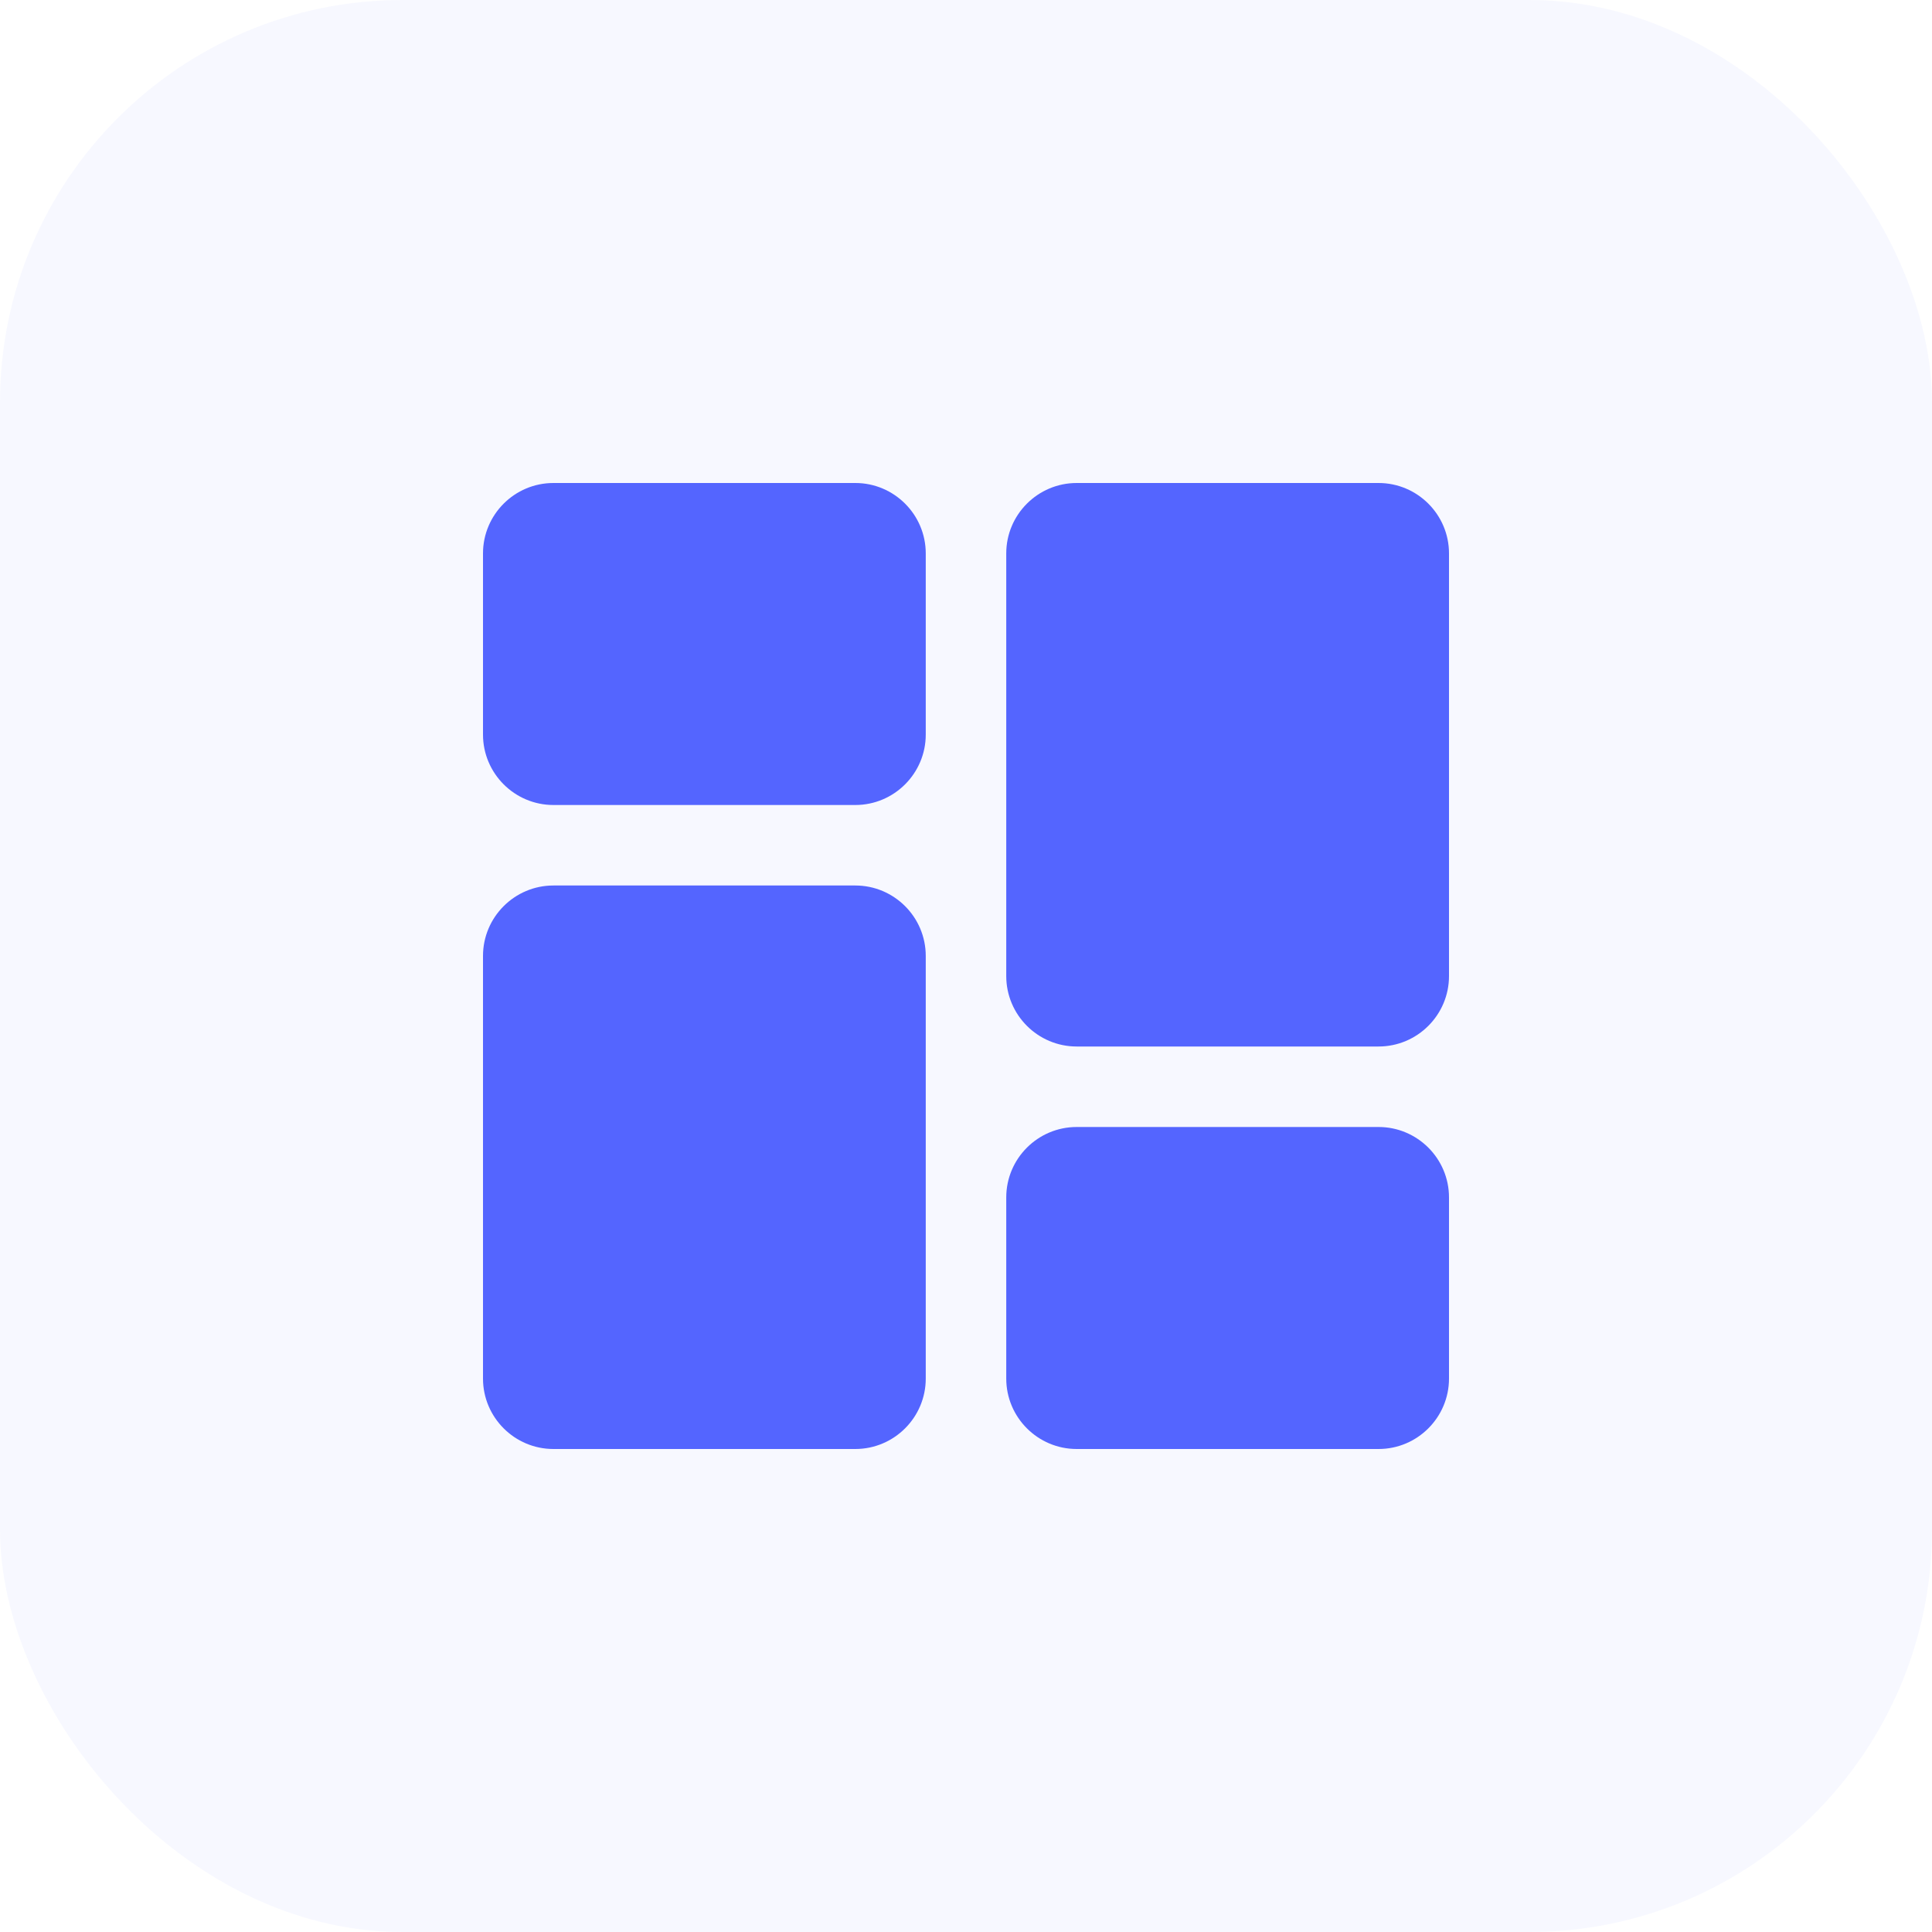
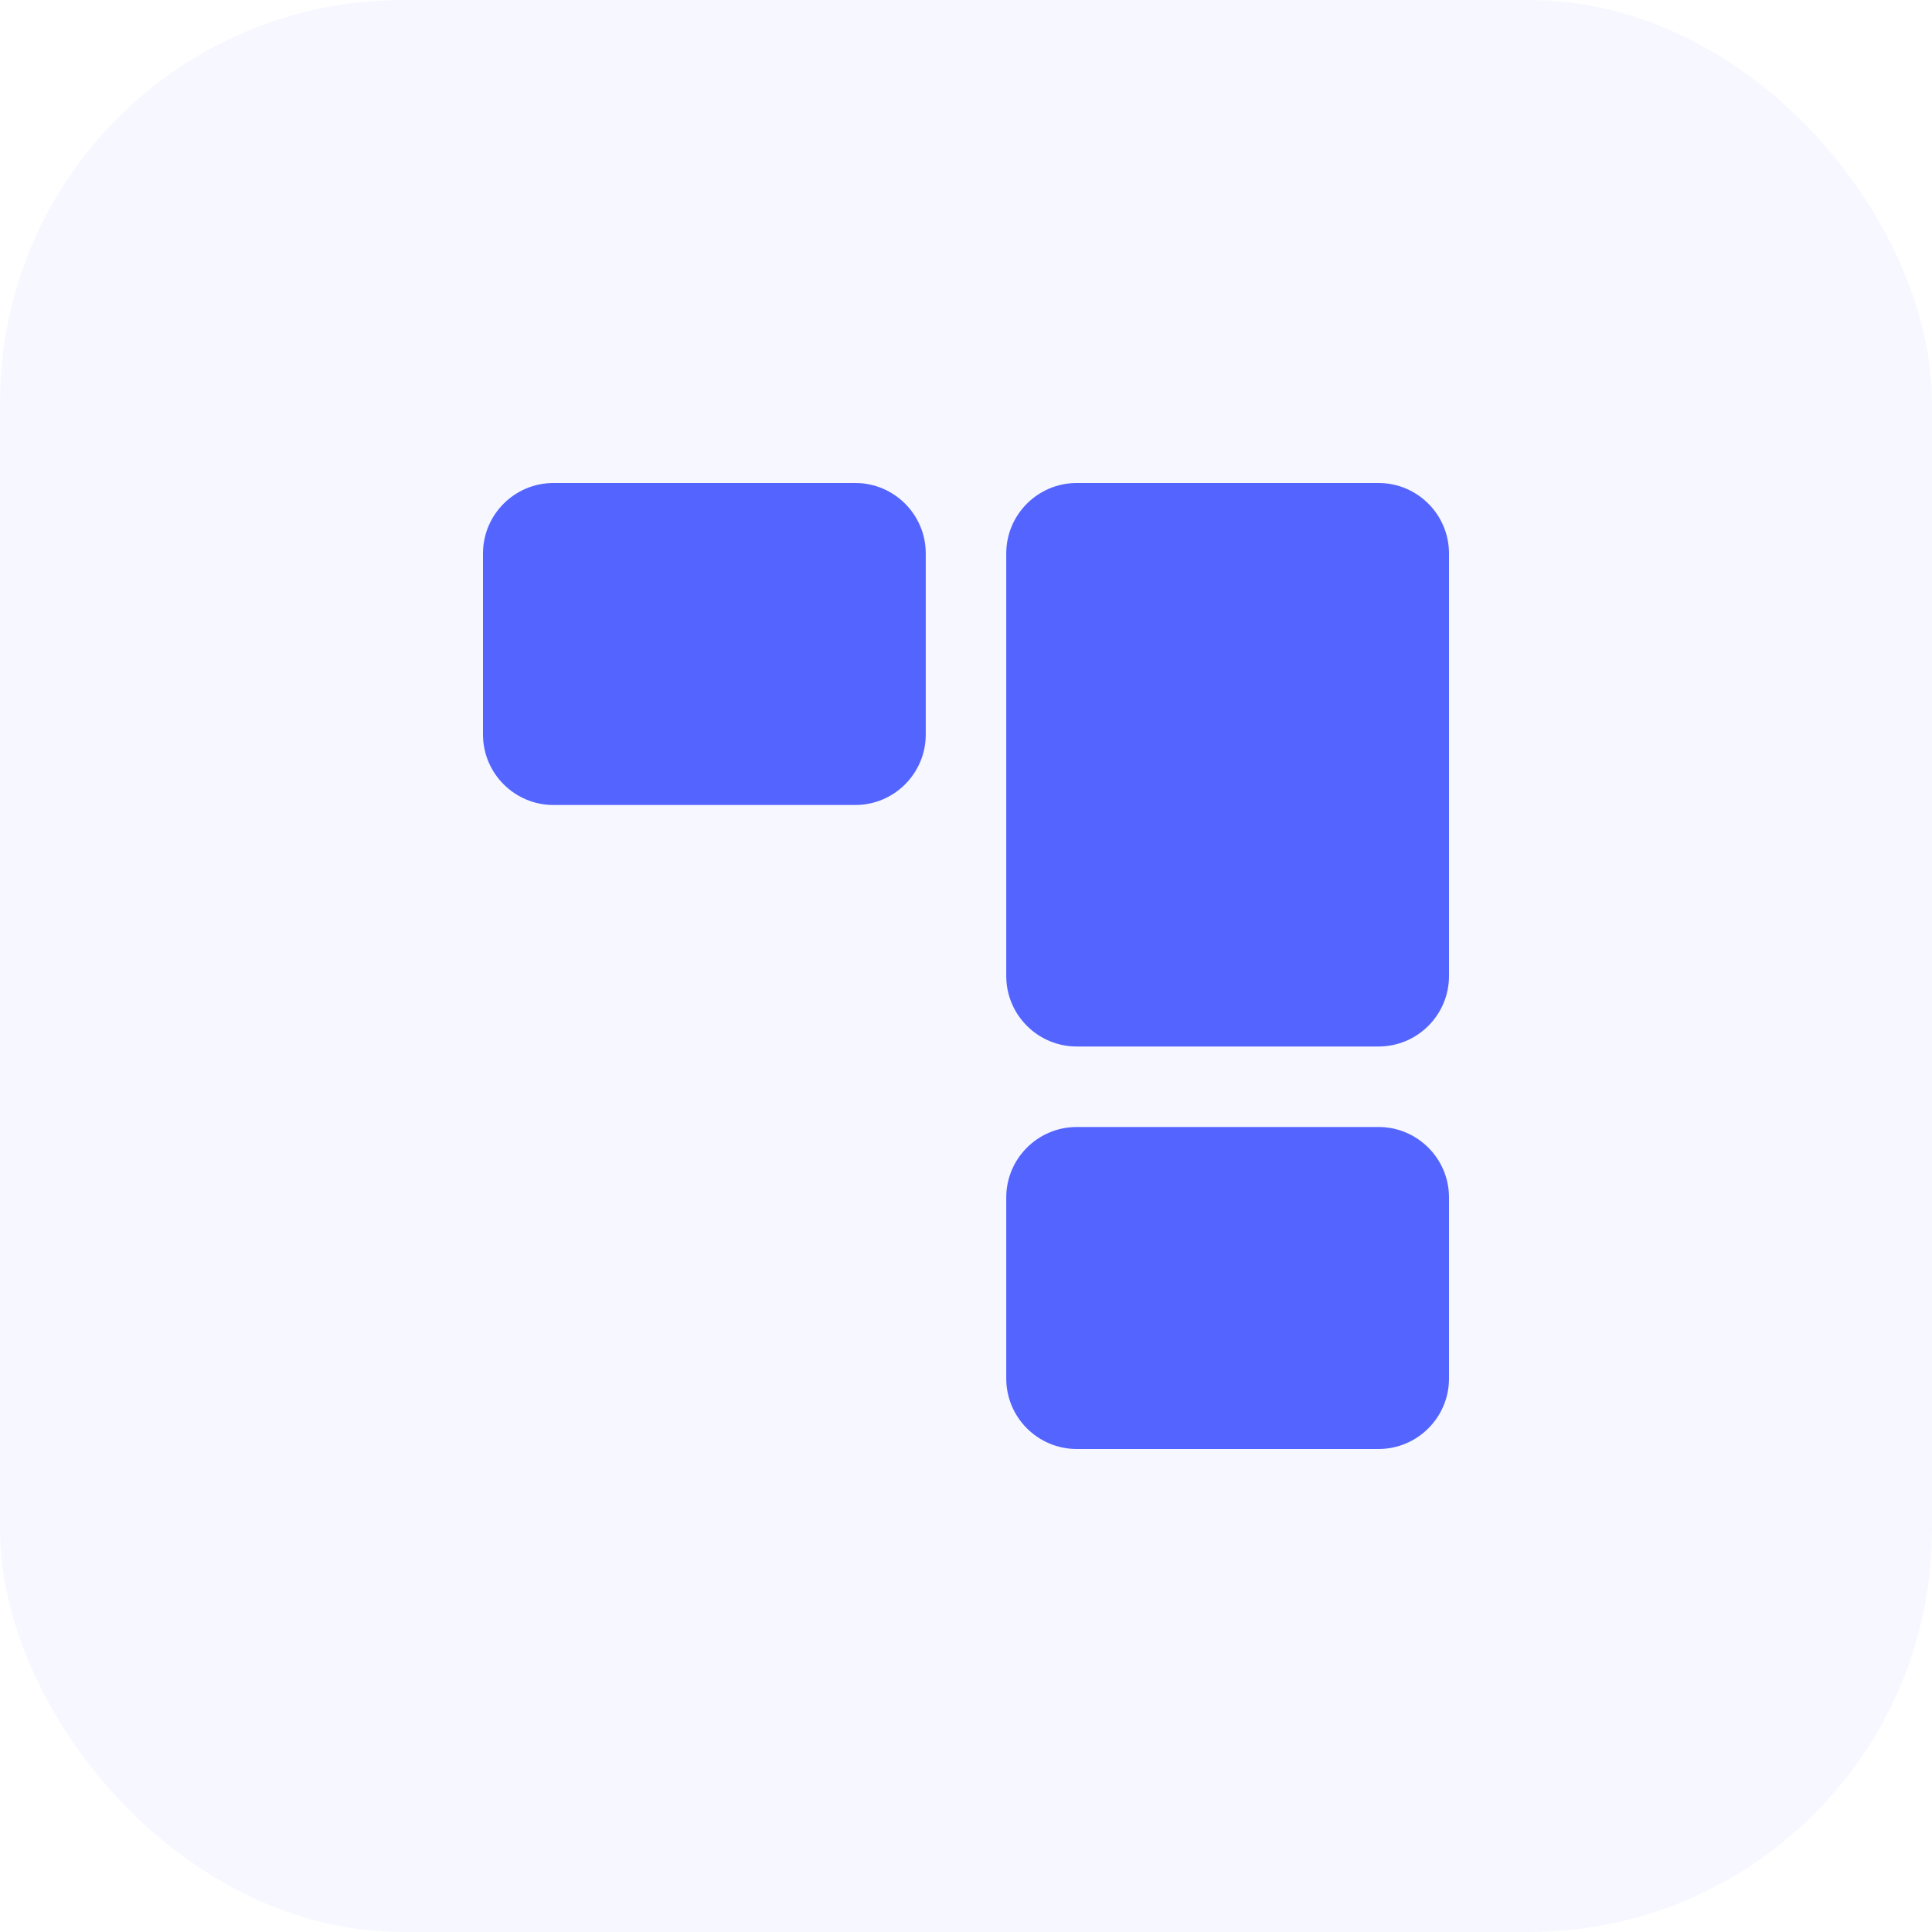
<svg xmlns="http://www.w3.org/2000/svg" width="48" height="48" viewBox="0 0 48 48" fill="none">
  <rect opacity="0.05" width="48" height="48" rx="10" fill="#5465FF" />
  <path d="M21.25 12H13.75C12.785 12 12 12.785 12 13.75V18.25C12 19.215 12.785 20 13.75 20H21.25C22.215 20 23 19.215 23 18.25V13.75C23 12.785 22.215 12 21.25 12Z" fill="#5465FF" />
-   <path d="M21.25 22H13.75C12.785 22 12 22.785 12 23.75V34.25C12 35.215 12.785 36 13.75 36H21.25C22.215 36 23 35.215 23 34.25V23.75C23 22.785 22.215 22 21.25 22Z" fill="#5465FF" />
  <path d="M34.25 28H26.75C25.785 28 25 28.785 25 29.75V34.25C25 35.215 25.785 36 26.75 36H34.25C35.215 36 36 35.215 36 34.25V29.75C36 28.785 35.215 28 34.25 28Z" fill="#5465FF" />
  <path d="M34.25 12H26.75C25.785 12 25 12.785 25 13.75V24.25C25 25.215 25.785 26 26.75 26H34.25C35.215 26 36 25.215 36 24.25V13.75C36 12.785 35.215 12 34.25 12V12Z" fill="#5465FF" />
</svg>